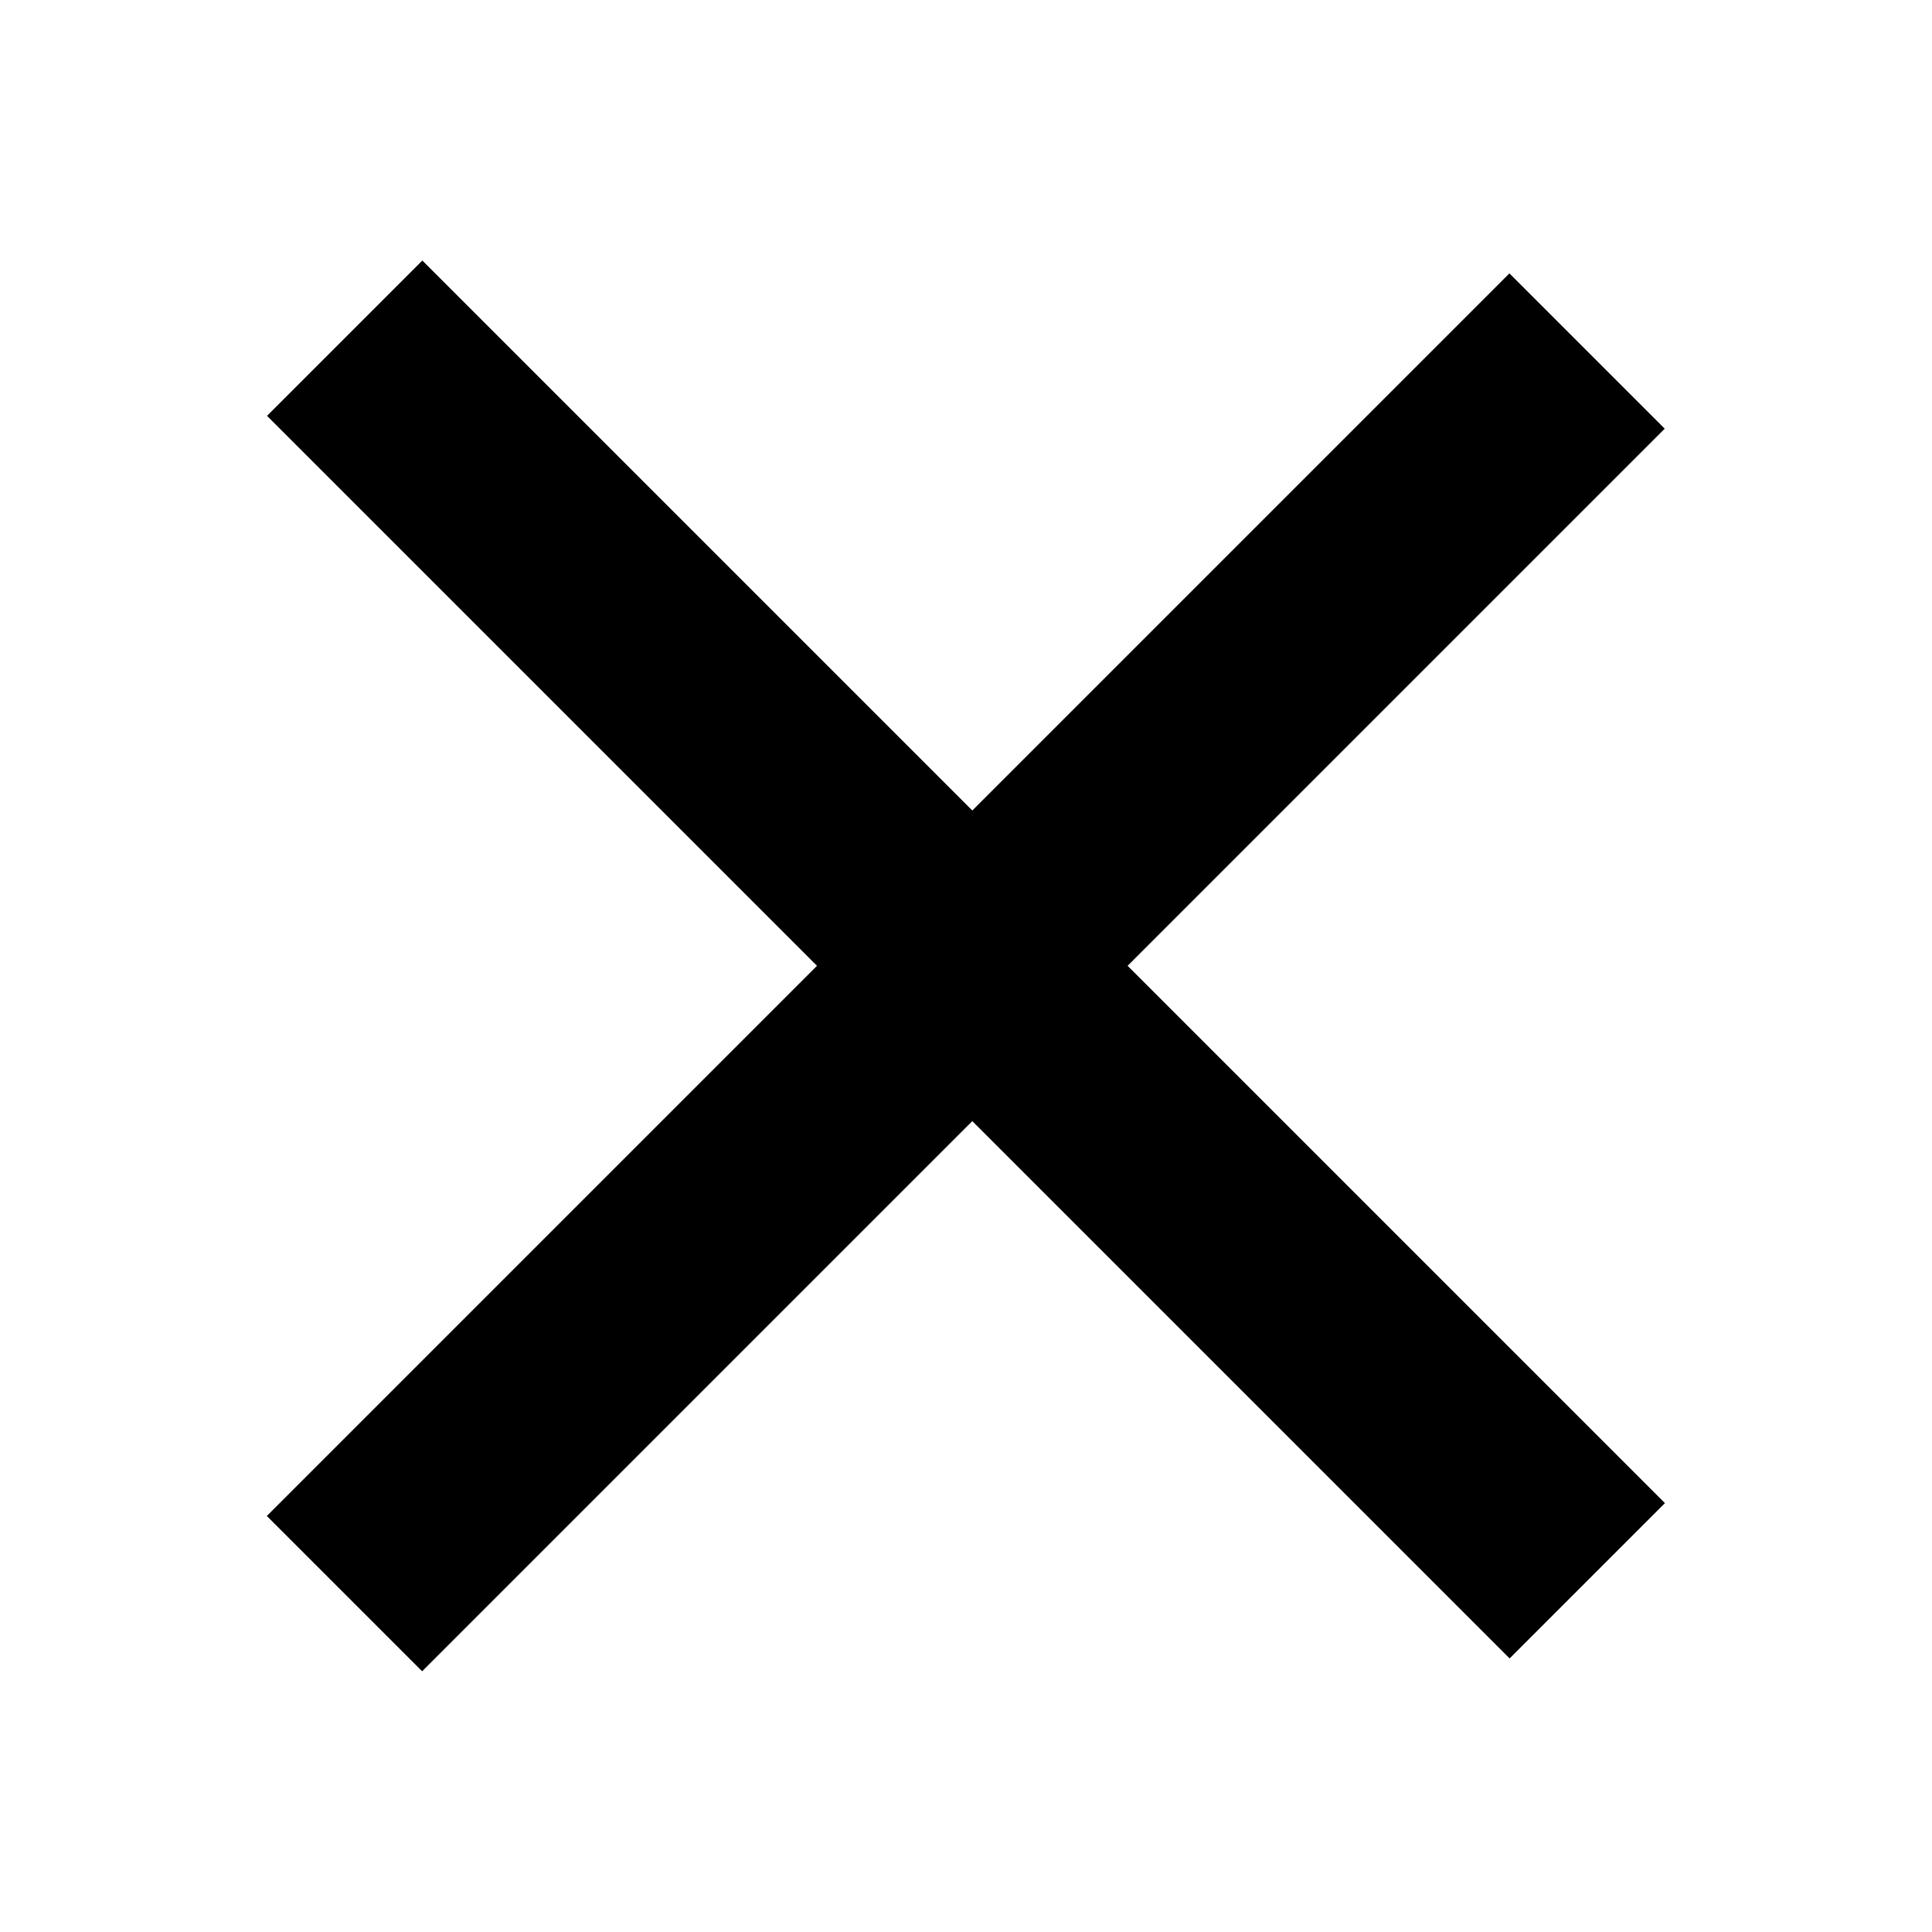
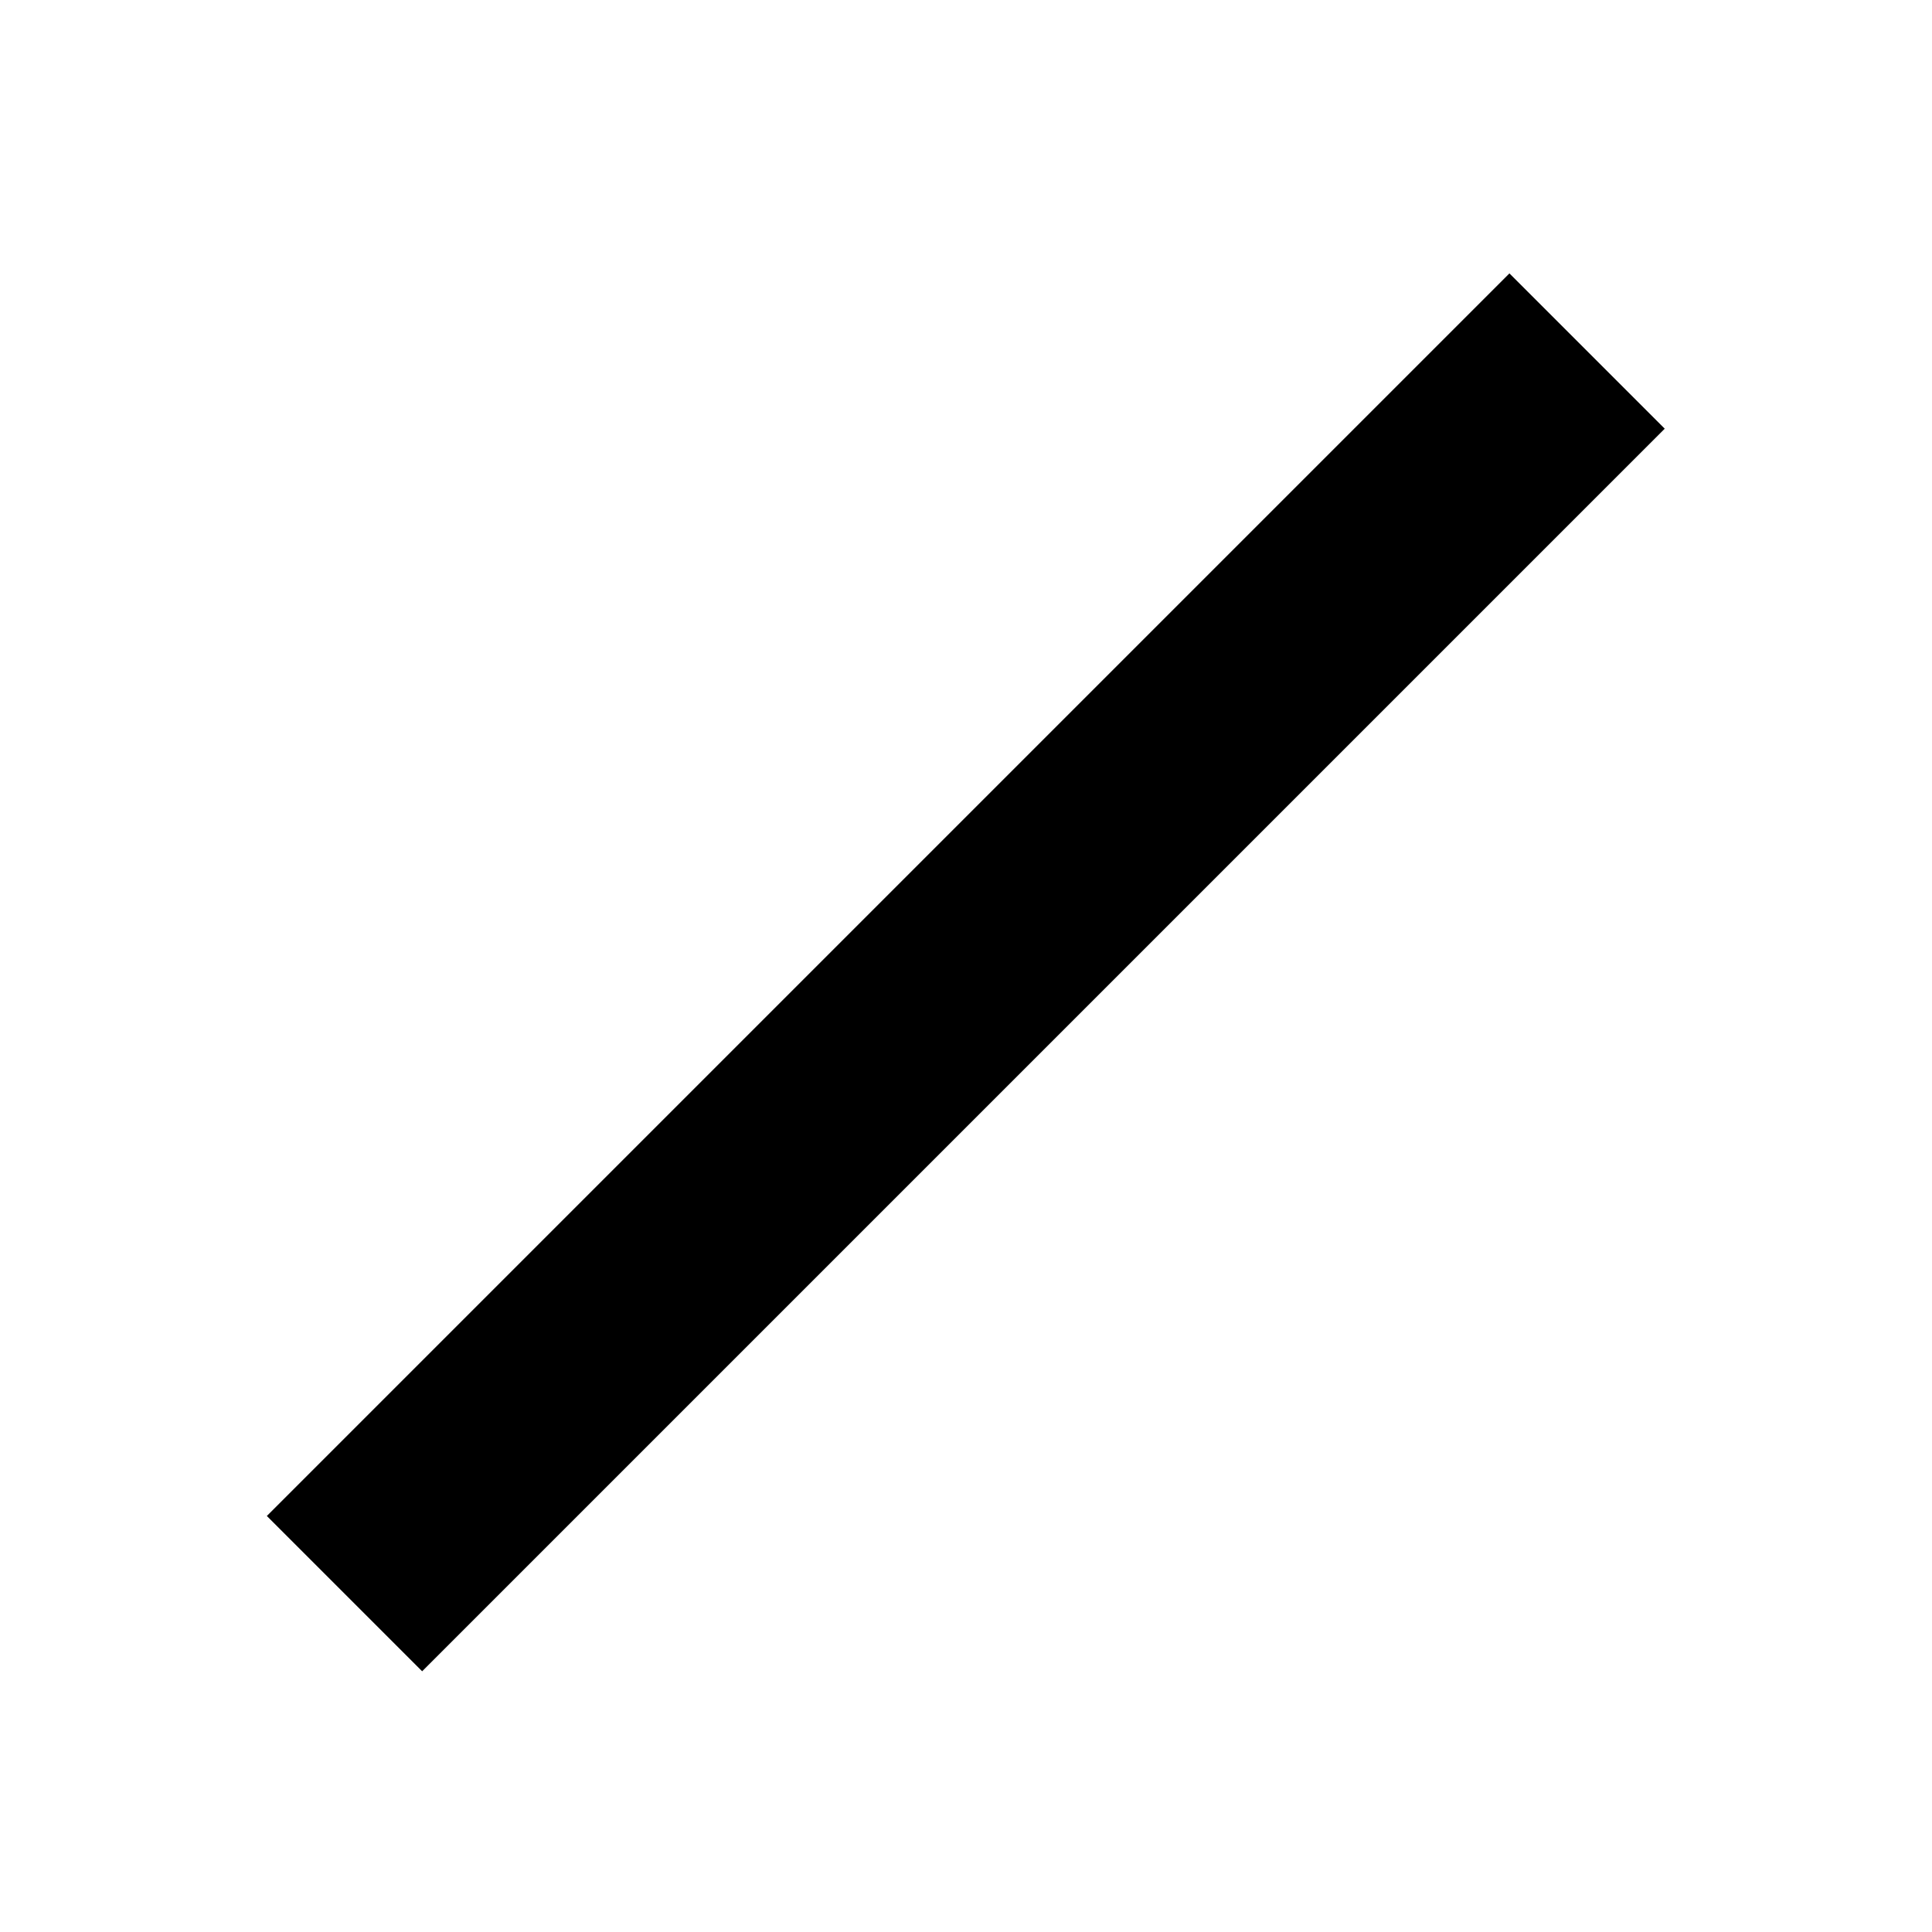
<svg xmlns="http://www.w3.org/2000/svg" version="1.1" id="Layer_1" x="0px" y="0px" width="30px" height="30px" viewBox="0 0 30 30" enable-background="new 0 0 30 30" xml:space="preserve">
-   <rect x="1.354" y="13.197" transform="matrix(0.707 0.707 -0.707 0.707 14.931 -6.242)" width="27.291" height="3.411" />
  <rect x="1.354" y="13.392" transform="matrix(0.707 -0.707 0.707 0.707 -6.282 15.029)" width="27.291" height="3.411" />
</svg>